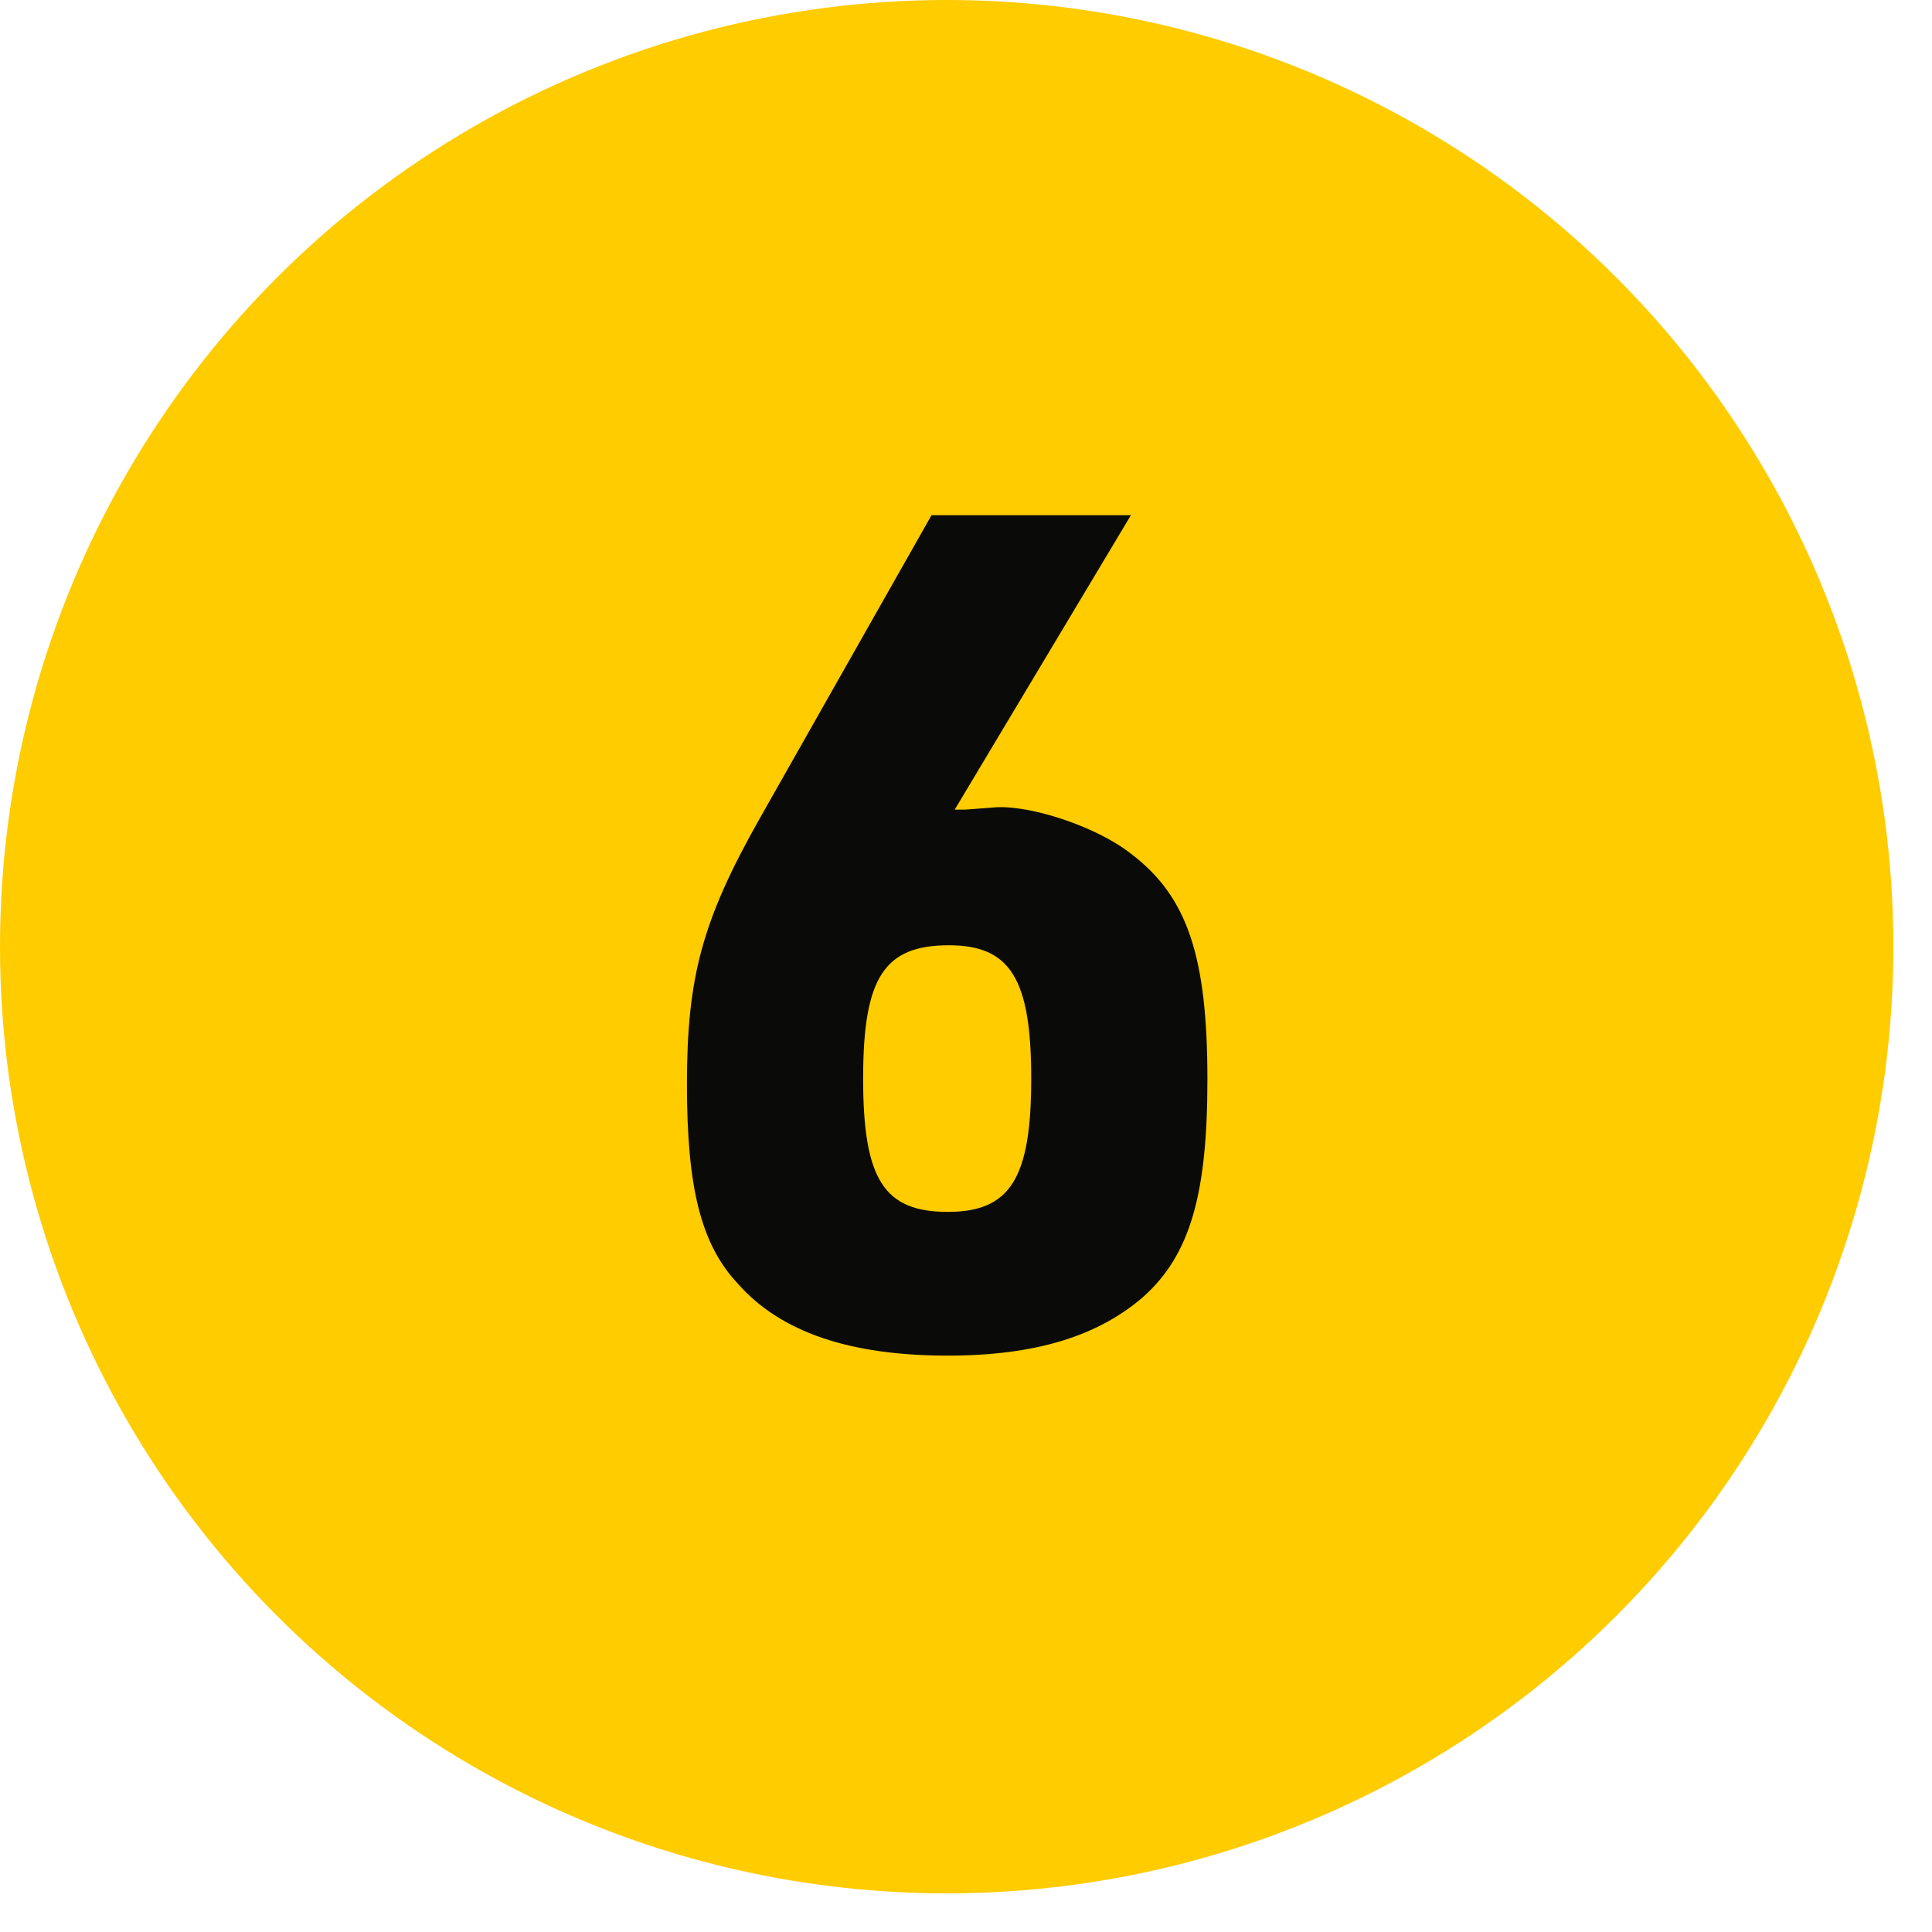
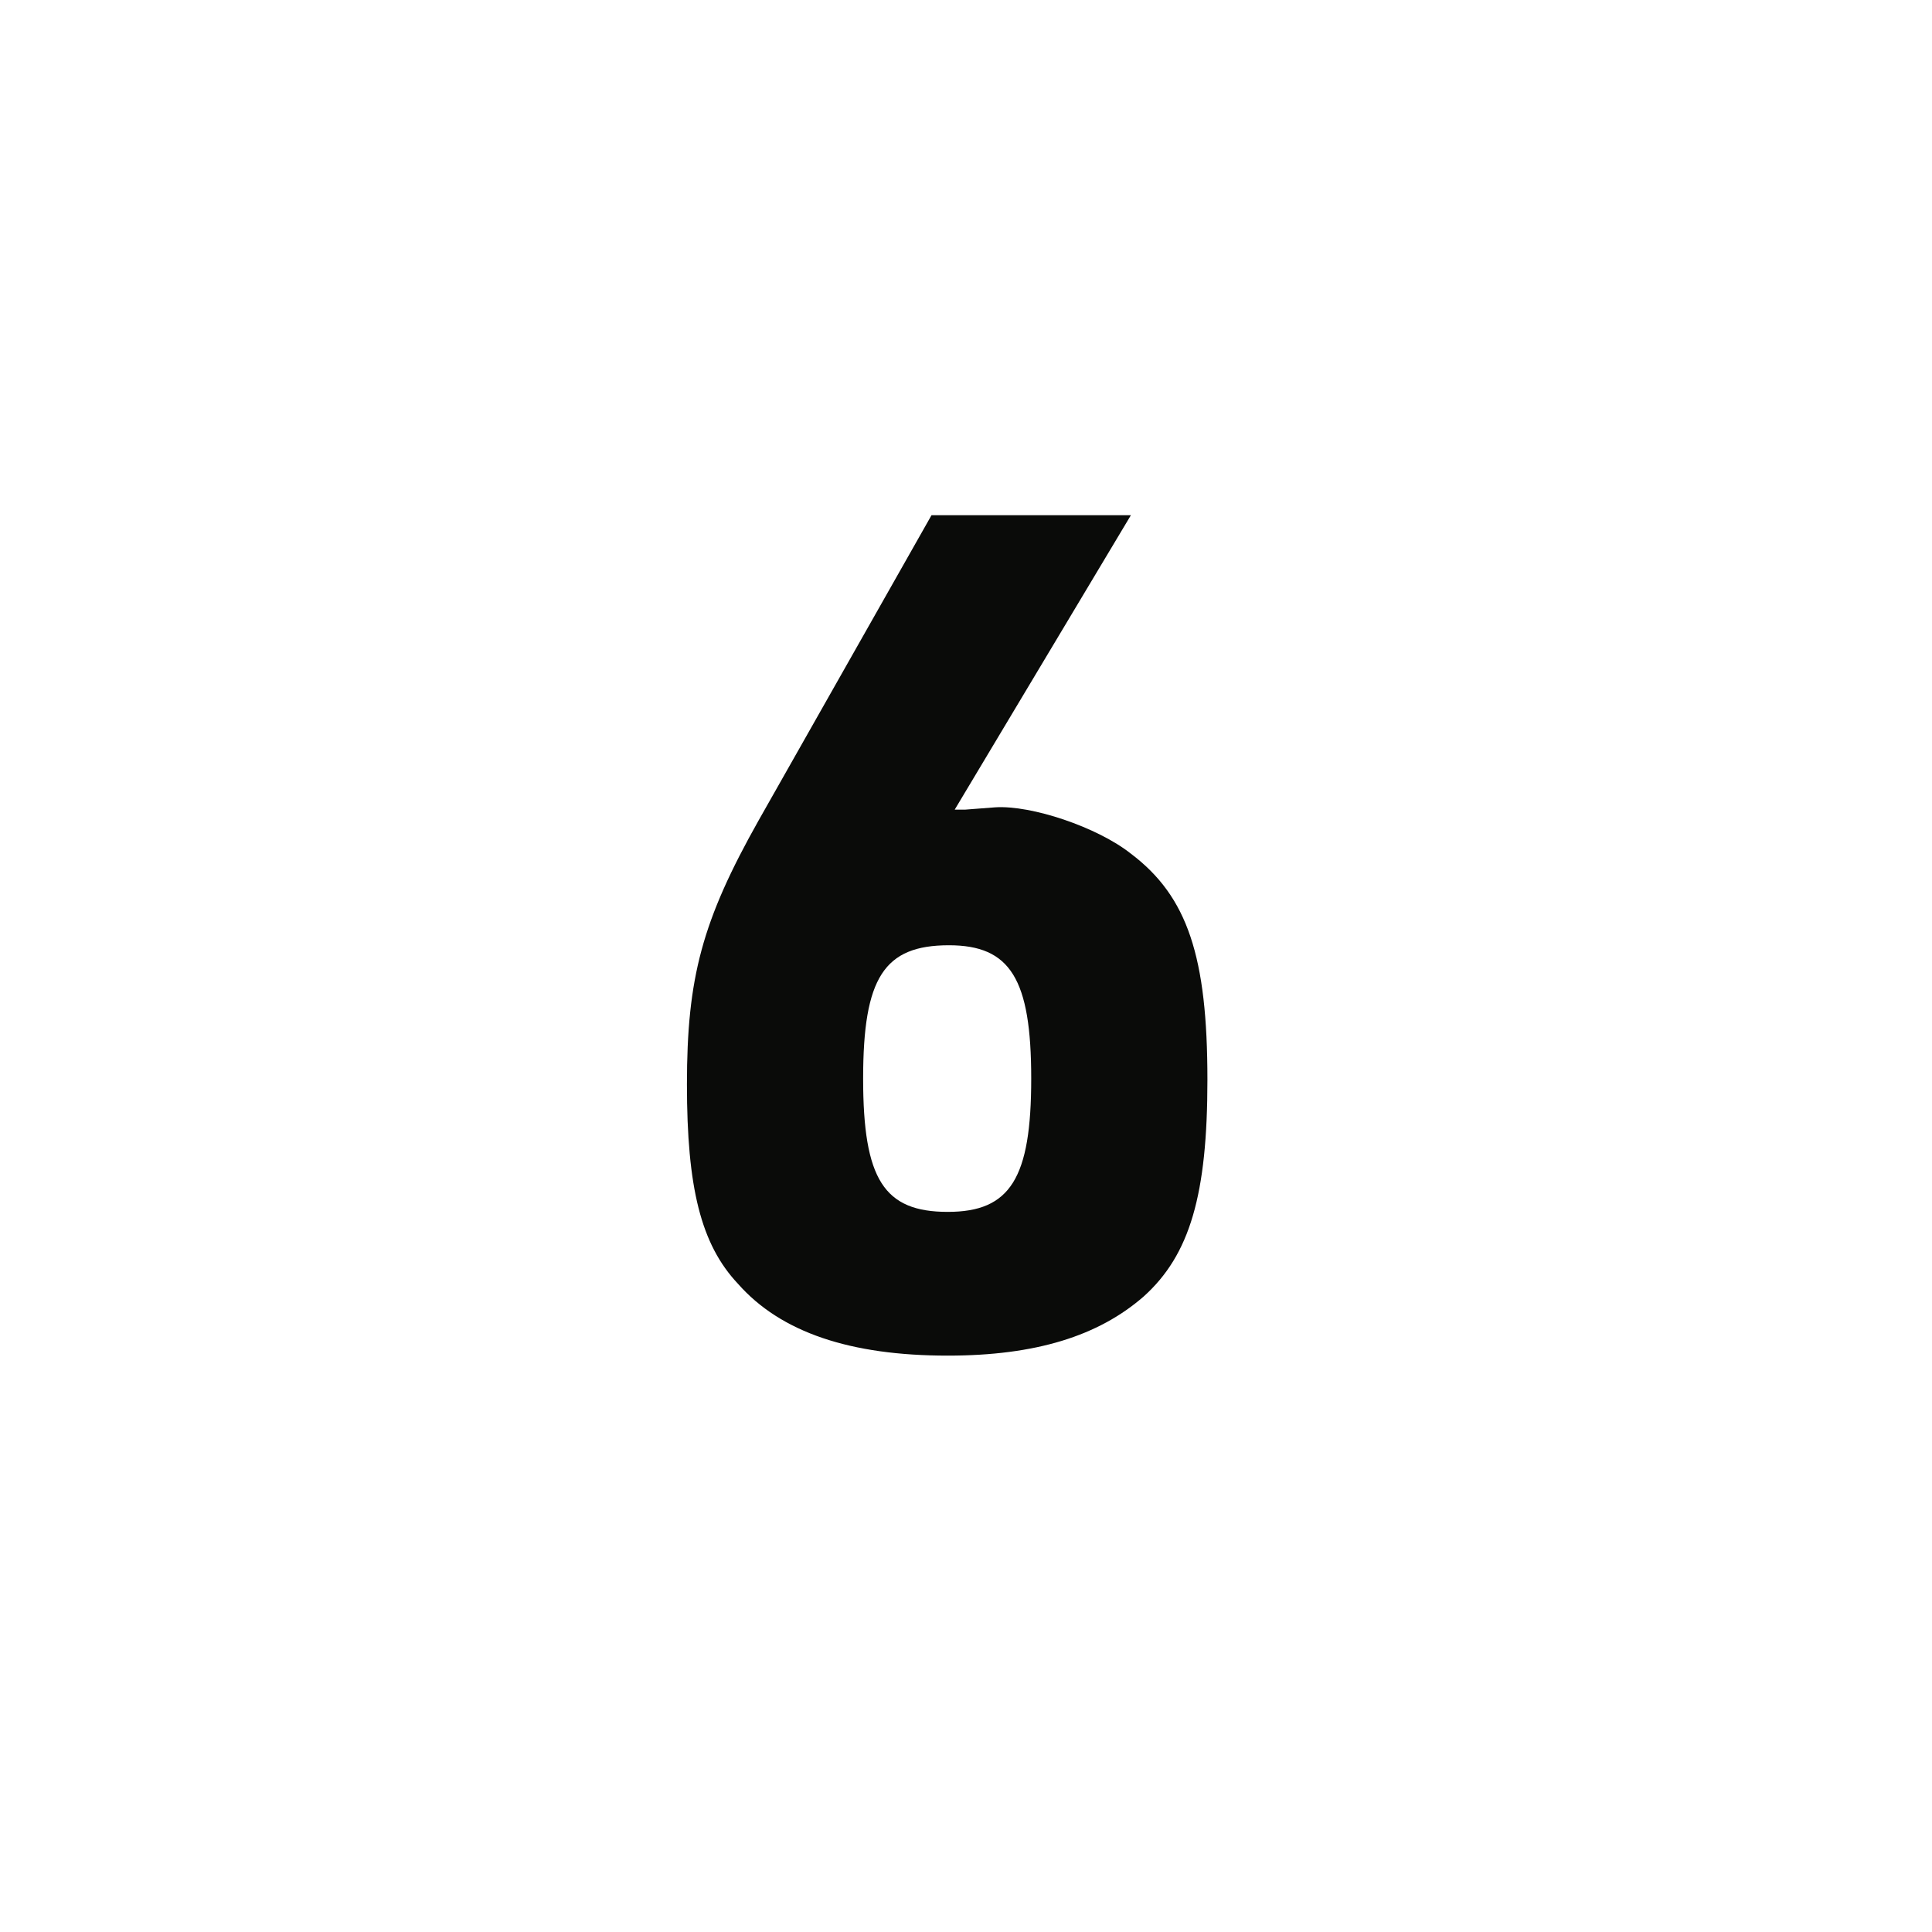
<svg xmlns="http://www.w3.org/2000/svg" width="45px" height="45px" viewBox="0 0 45 45" version="1.1">
  <title>Group 4</title>
  <desc>Created with Sketch.</desc>
  <g id="End" stroke="none" stroke-width="1" fill="none" fill-rule="evenodd">
    <g id="Future-of-the-Wetlands" transform="translate(-405, -1037)">
      <g id="Group-5" transform="translate(405, 560)">
        <g id="Group-4" transform="translate(0, 477)">
-           <circle id="Oval" fill="#FFCC00" cx="22.05" cy="22.05" r="22.05" />
          <path d="M22.075,31.575 C24.127,31.575 25.585,31.116 26.638,30.198 C27.718,29.226 28.123,27.822 28.123,25.149 C28.123,22.287 27.664,20.883 26.341,19.884 C25.558,19.263 24.019,18.75 23.182,18.804 L22.48,18.858 L22.237,18.858 L26.341,12 L21.697,12 L17.674,19.101 C16.351,21.45 16,22.773 16,25.257 C16,27.66 16.324,28.983 17.188,29.901 C18.187,31.035 19.807,31.575 22.075,31.575 Z M22.075,28.227 C20.59,28.227 20.104,27.471 20.104,25.122 C20.104,22.773 20.59,22.017 22.102,22.017 C23.533,22.017 24.019,22.8 24.019,25.122 C24.019,27.444 23.533,28.227 22.075,28.227 Z" id="6" fill="#0A0B09" fill-rule="nonzero" />
        </g>
      </g>
    </g>
  </g>
</svg>